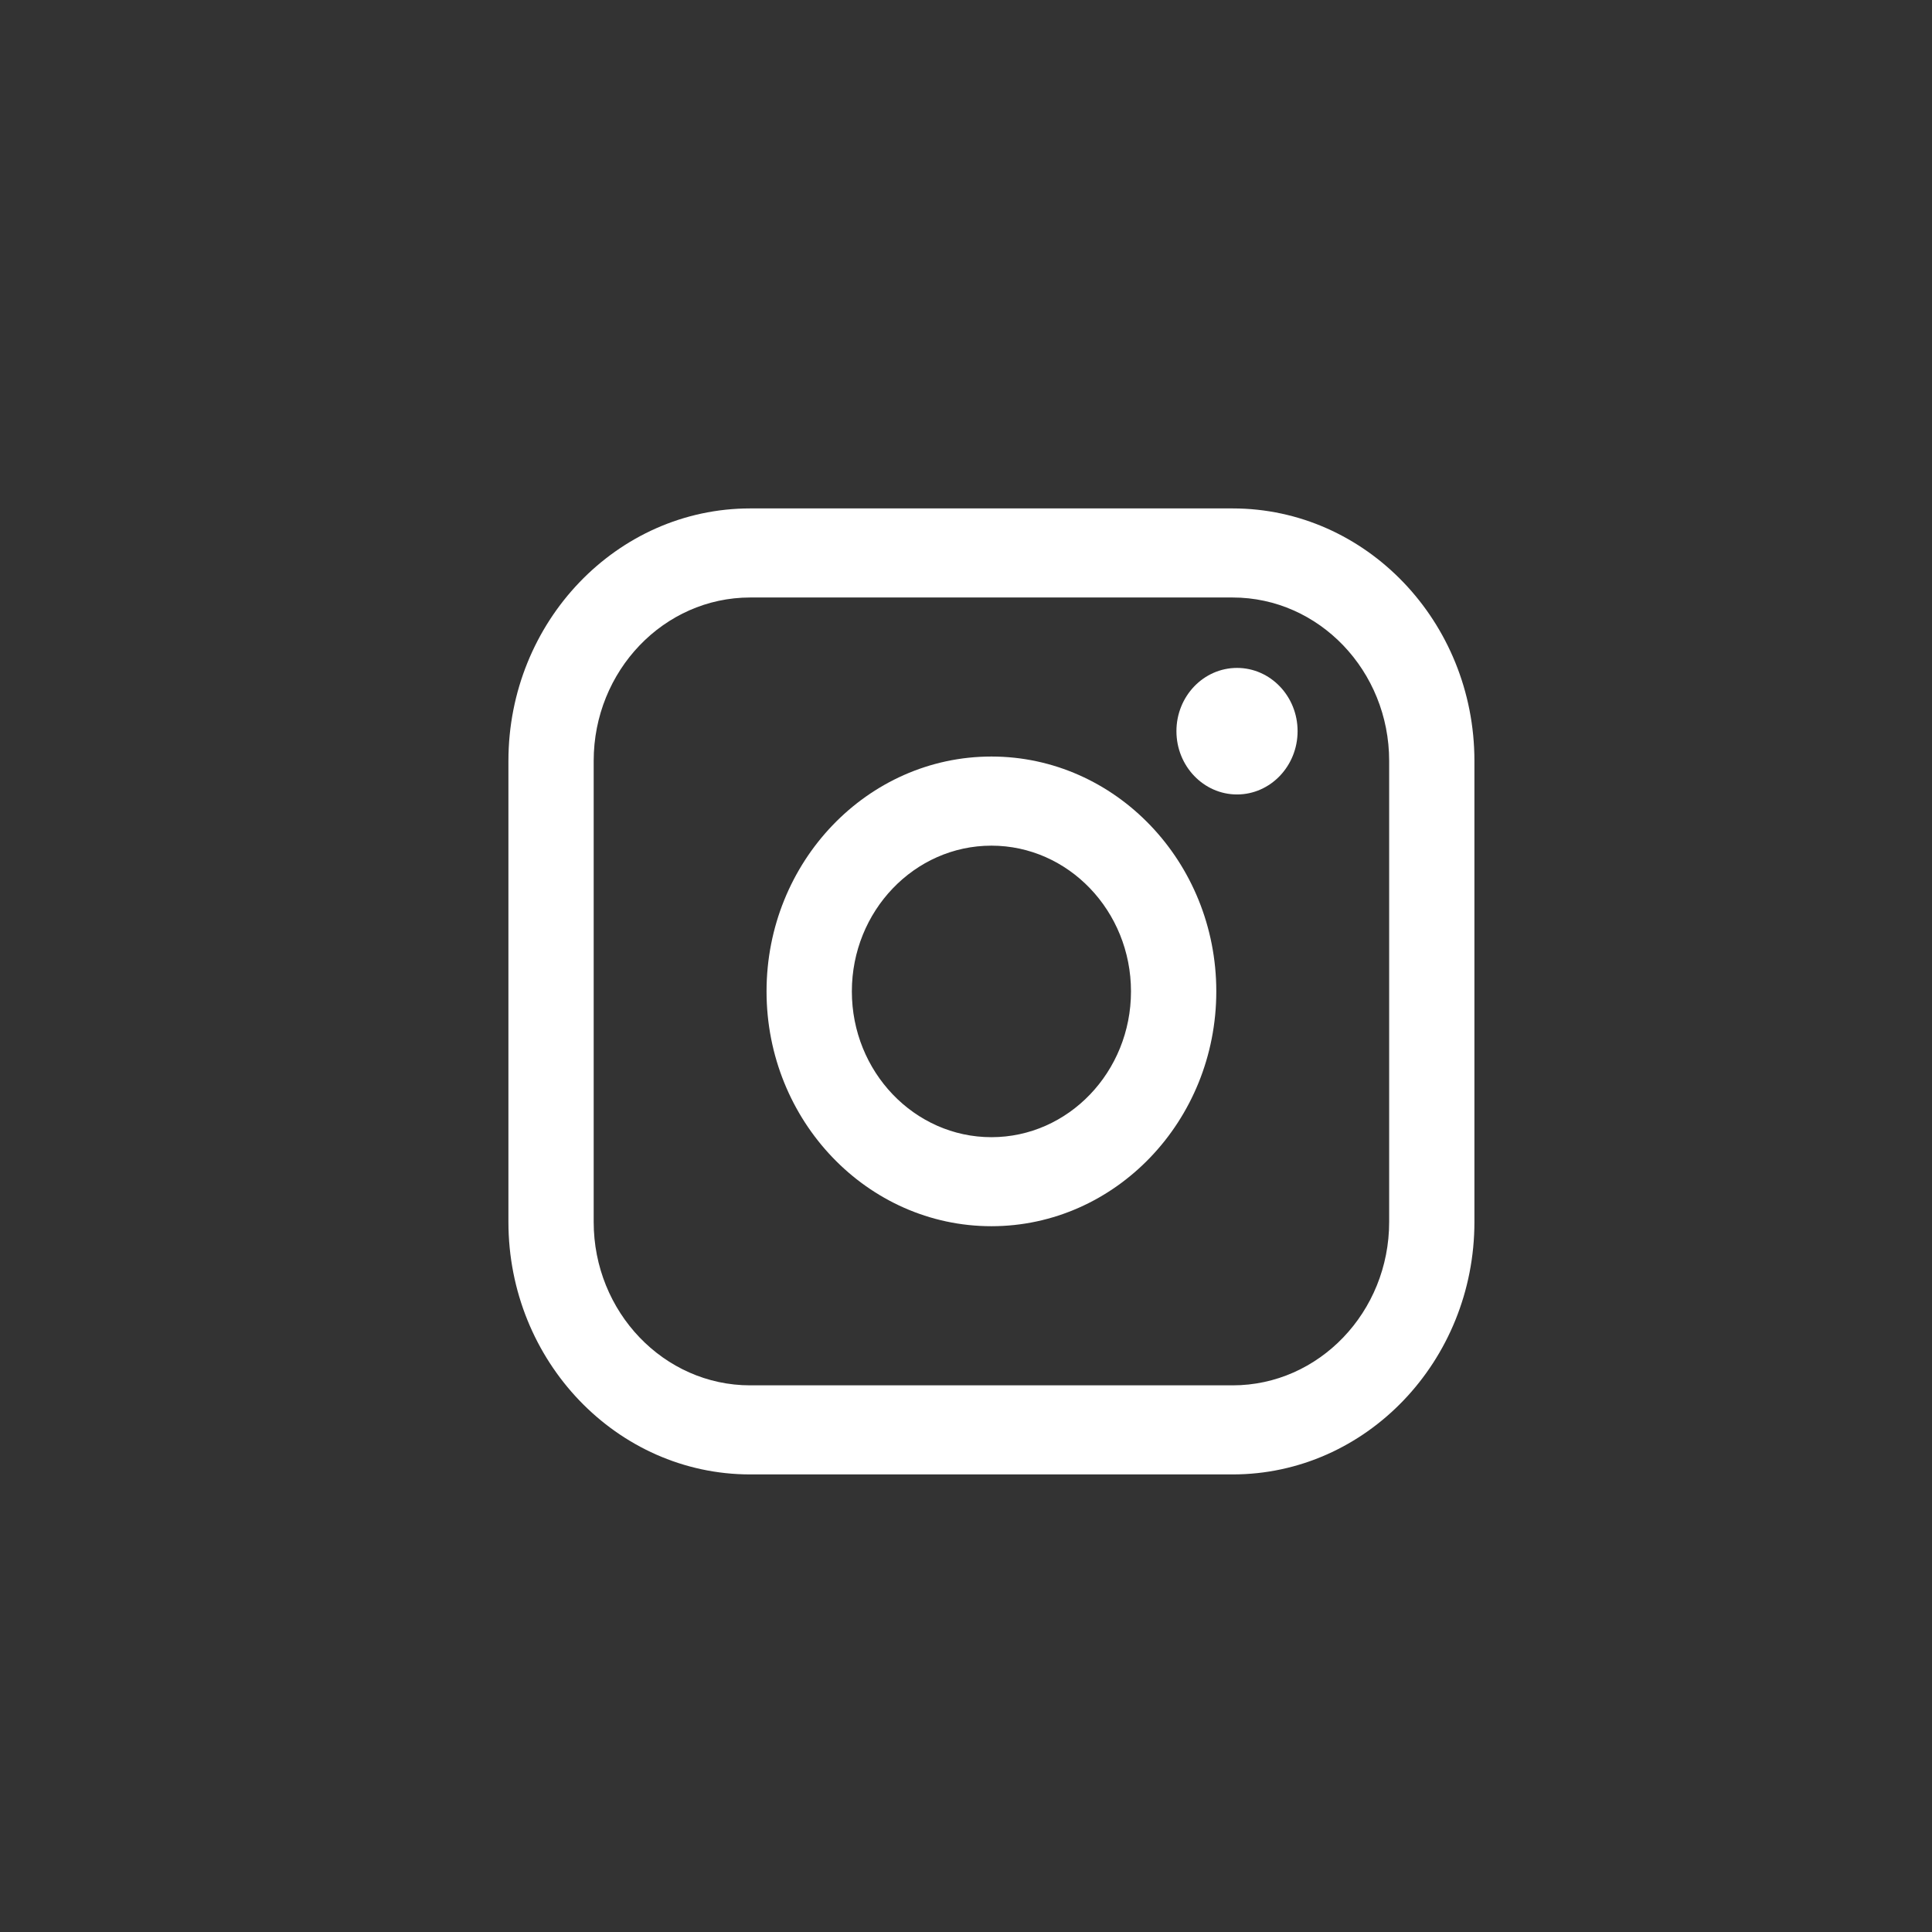
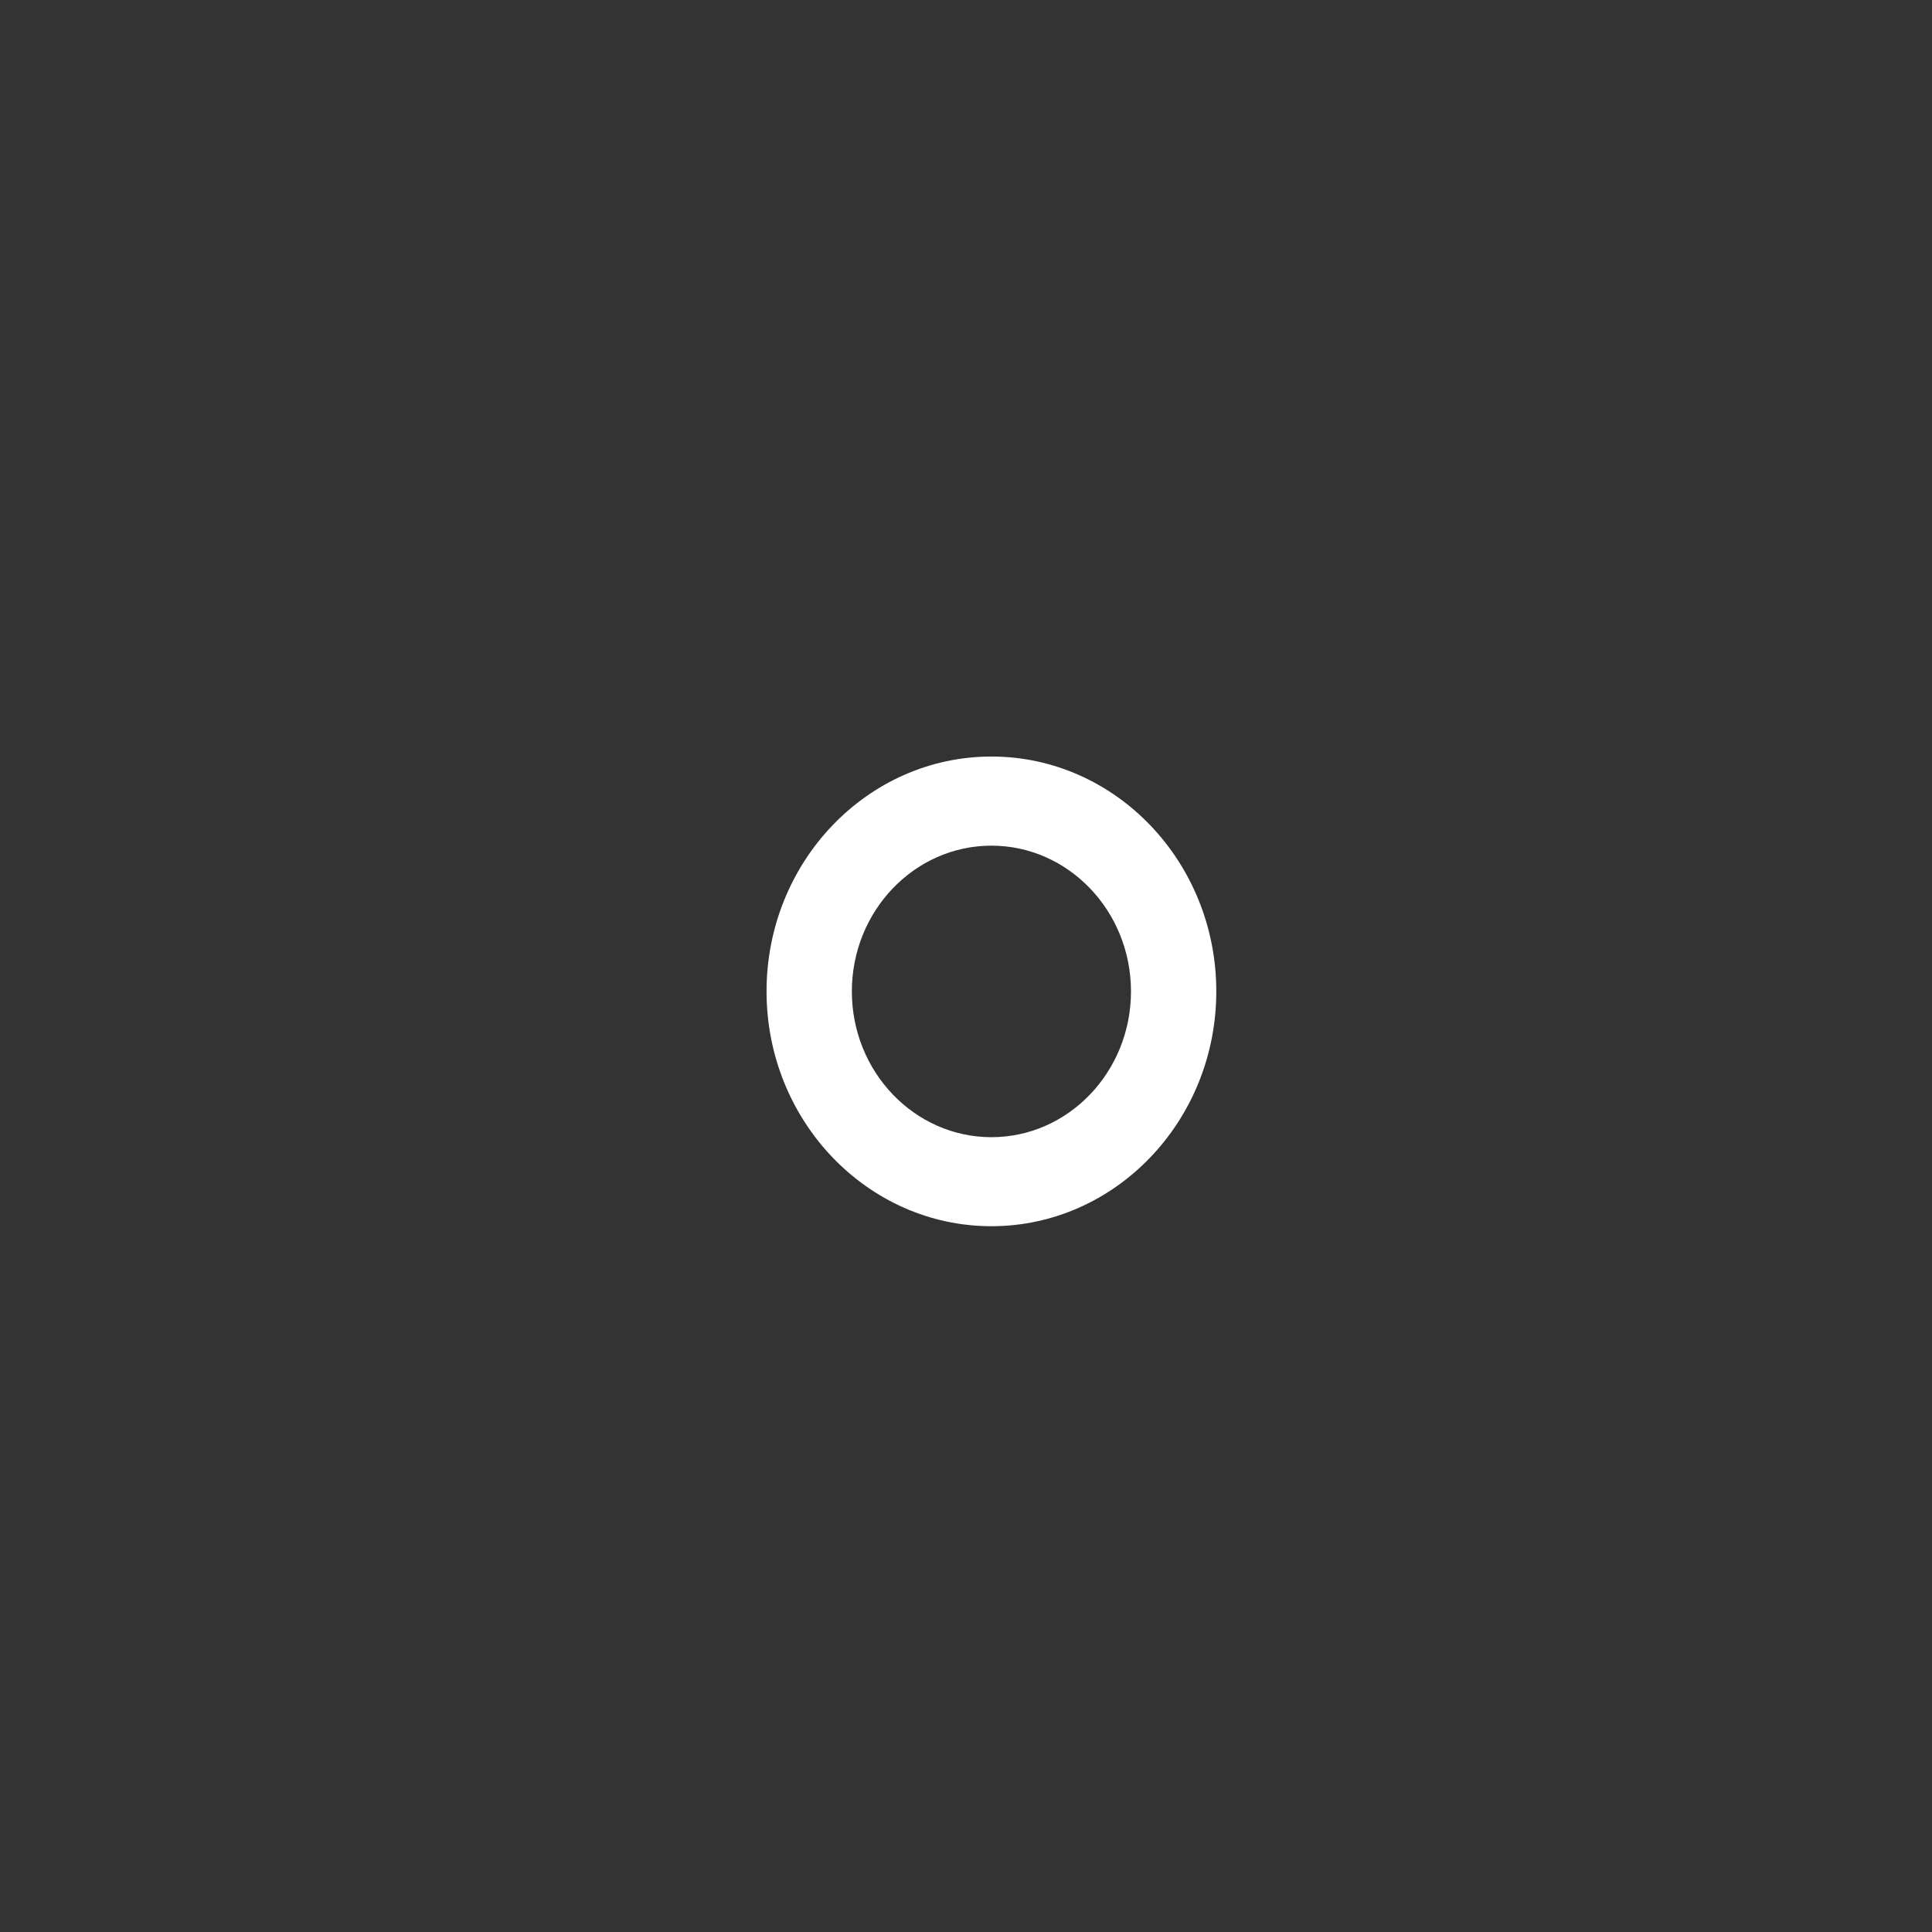
<svg xmlns="http://www.w3.org/2000/svg" width="38" height="38" viewBox="0 0 38 38" fill="none">
  <rect x="0" y="0" width="38" height="38" fill="#333333" stroke="none" />
-   <path d="M24.245 10H14.755C12.133 10 10 12.228 10 14.966V24.034C10 26.772 12.133 29 14.755 29H24.245C26.867 29 29 26.772 29 24.034V14.966C29 12.228 26.867 10 24.245 10ZM11.677 14.966C11.677 13.194 13.058 11.752 14.755 11.752H24.245C25.942 11.752 27.323 13.194 27.323 14.966V24.034C27.323 25.806 25.942 27.248 24.245 27.248H14.755C13.058 27.248 11.677 25.806 11.677 24.034V14.966Z" fill="white" />
  <path d="M19.5 24.118C21.938 24.118 23.923 22.046 23.923 19.499C23.923 16.951 21.939 14.88 19.5 14.88C17.061 14.88 15.077 16.951 15.077 19.499C15.077 22.046 17.061 24.118 19.5 24.118ZM19.5 16.633C21.014 16.633 22.245 17.919 22.245 19.5C22.245 21.081 21.014 22.367 19.5 22.367C17.986 22.367 16.755 21.081 16.755 19.5C16.755 17.919 17.986 16.633 19.5 16.633Z" fill="white" />
-   <path d="M24.331 15.626C24.987 15.626 25.522 15.068 25.522 14.381C25.522 13.694 24.988 13.137 24.331 13.137C23.673 13.137 23.139 13.694 23.139 14.381C23.139 15.068 23.673 15.626 24.331 15.626Z" fill="white" />
</svg>